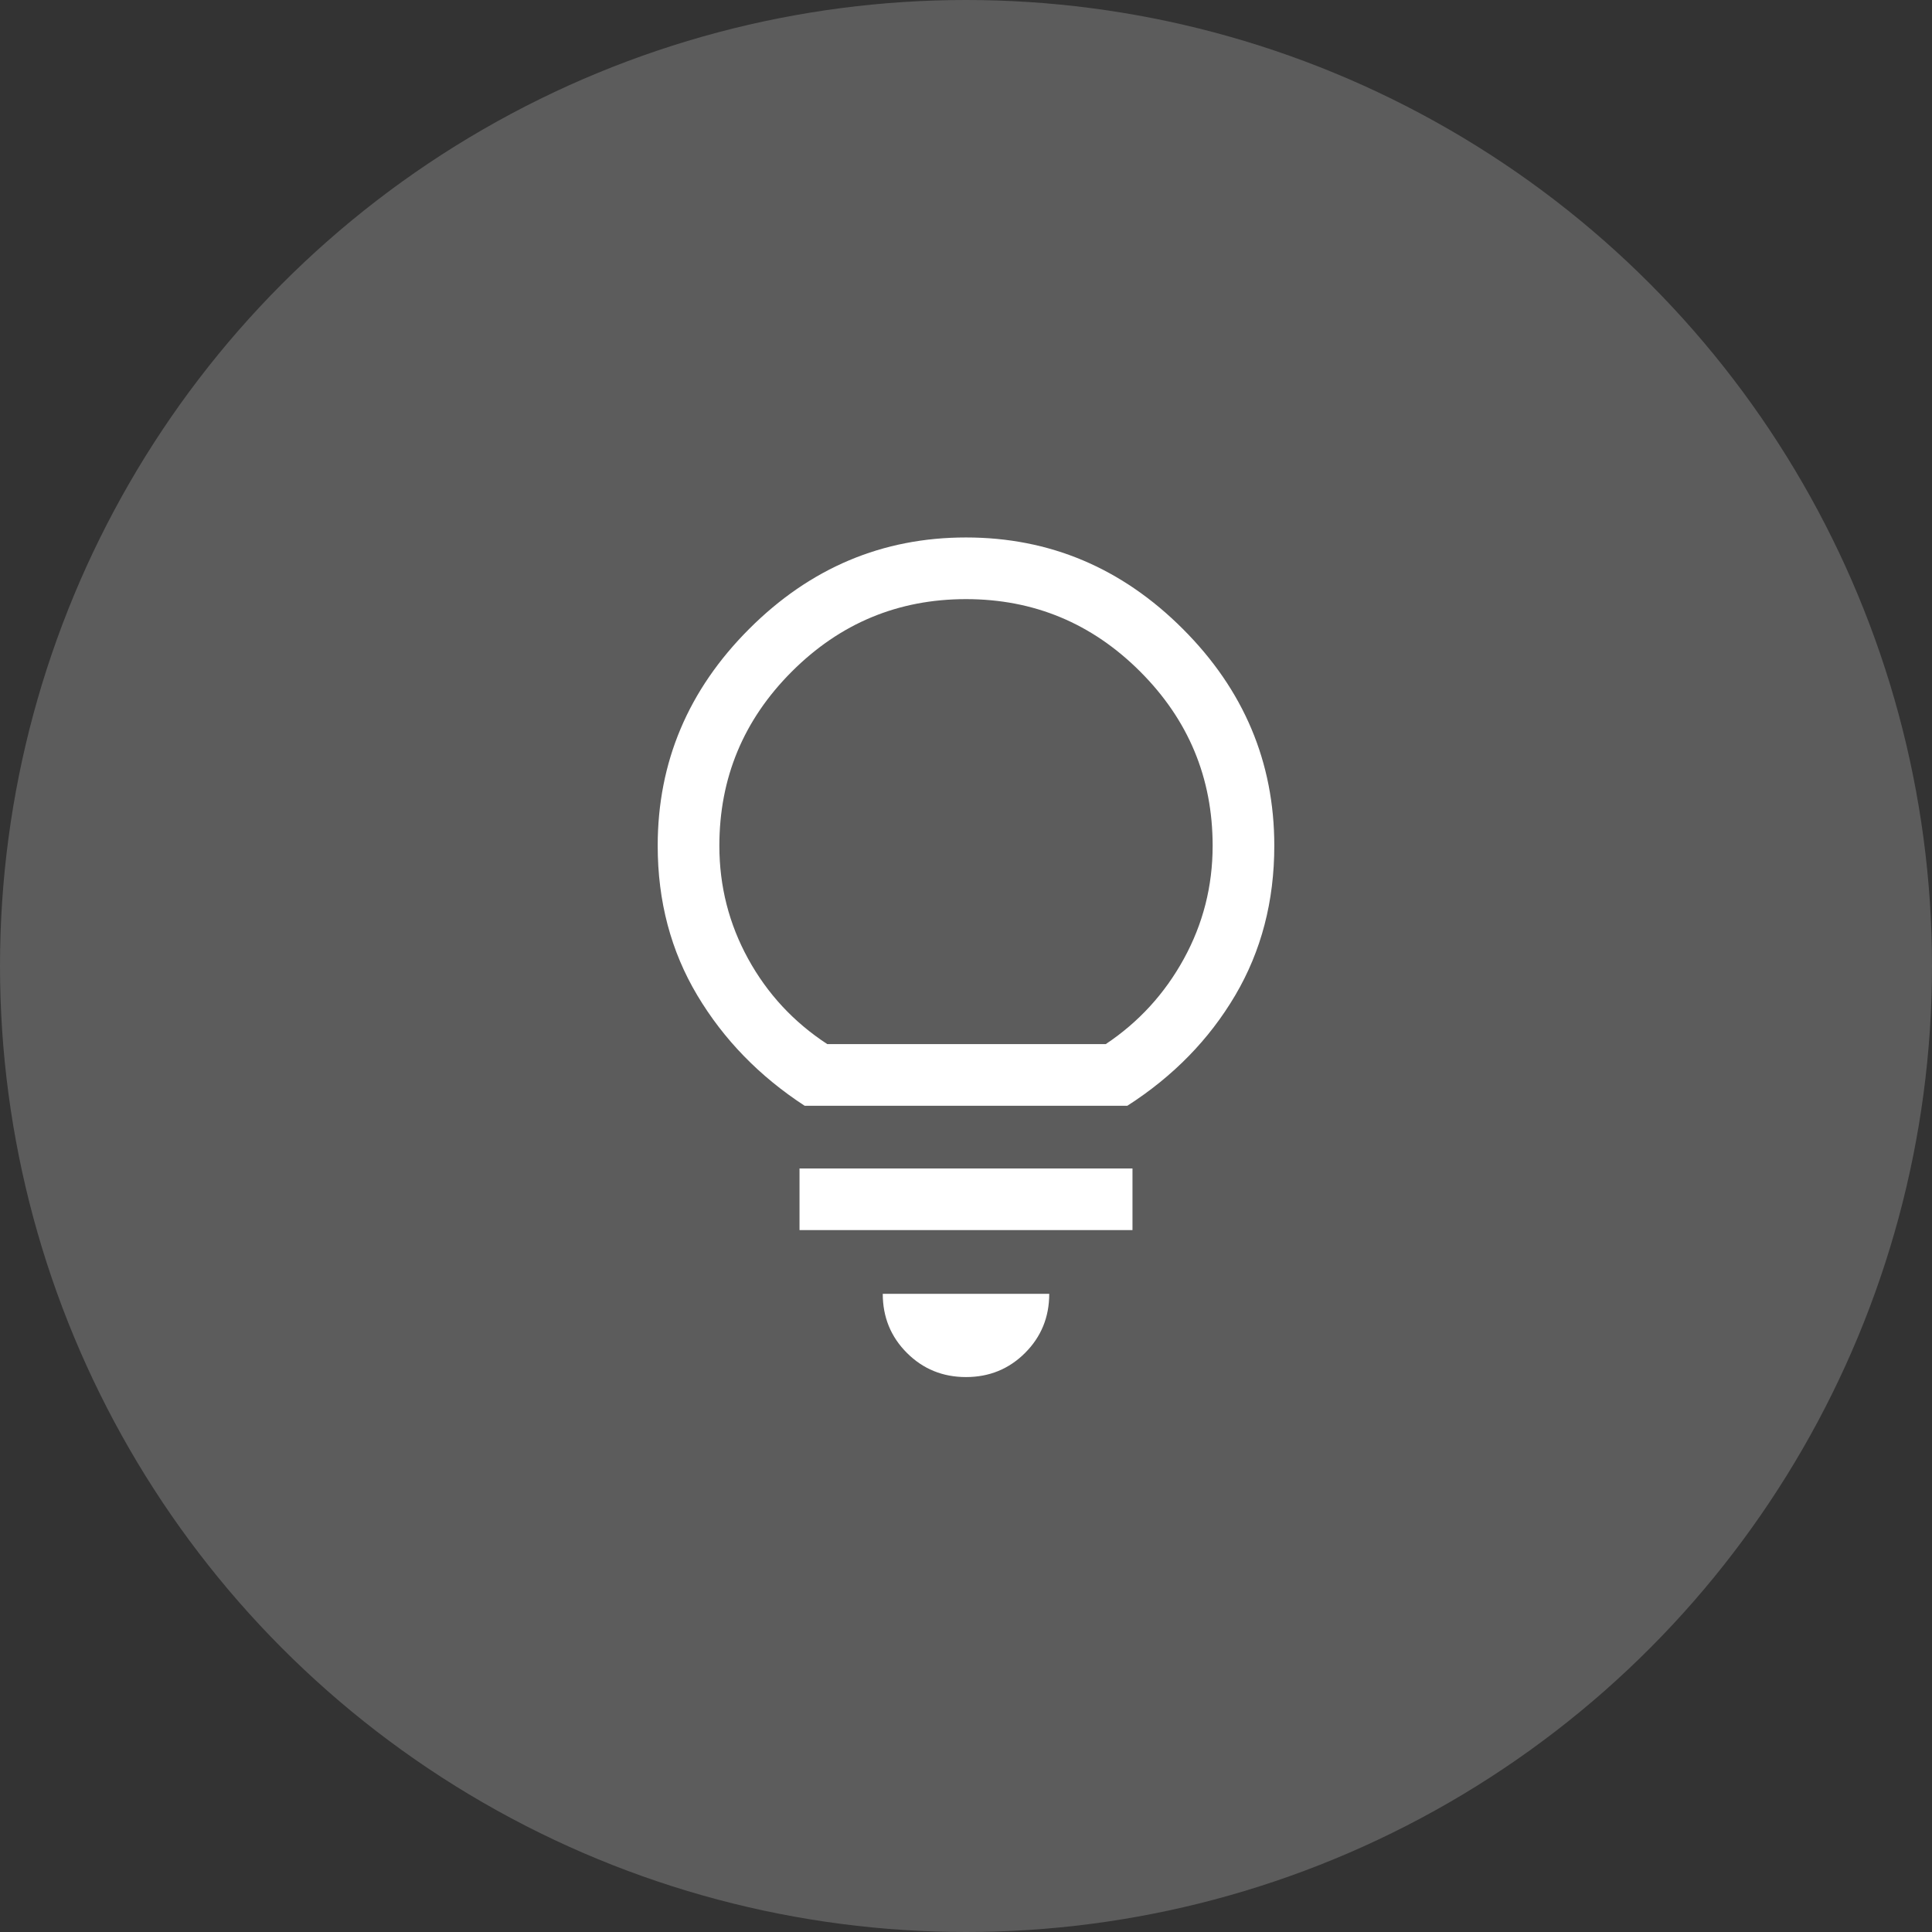
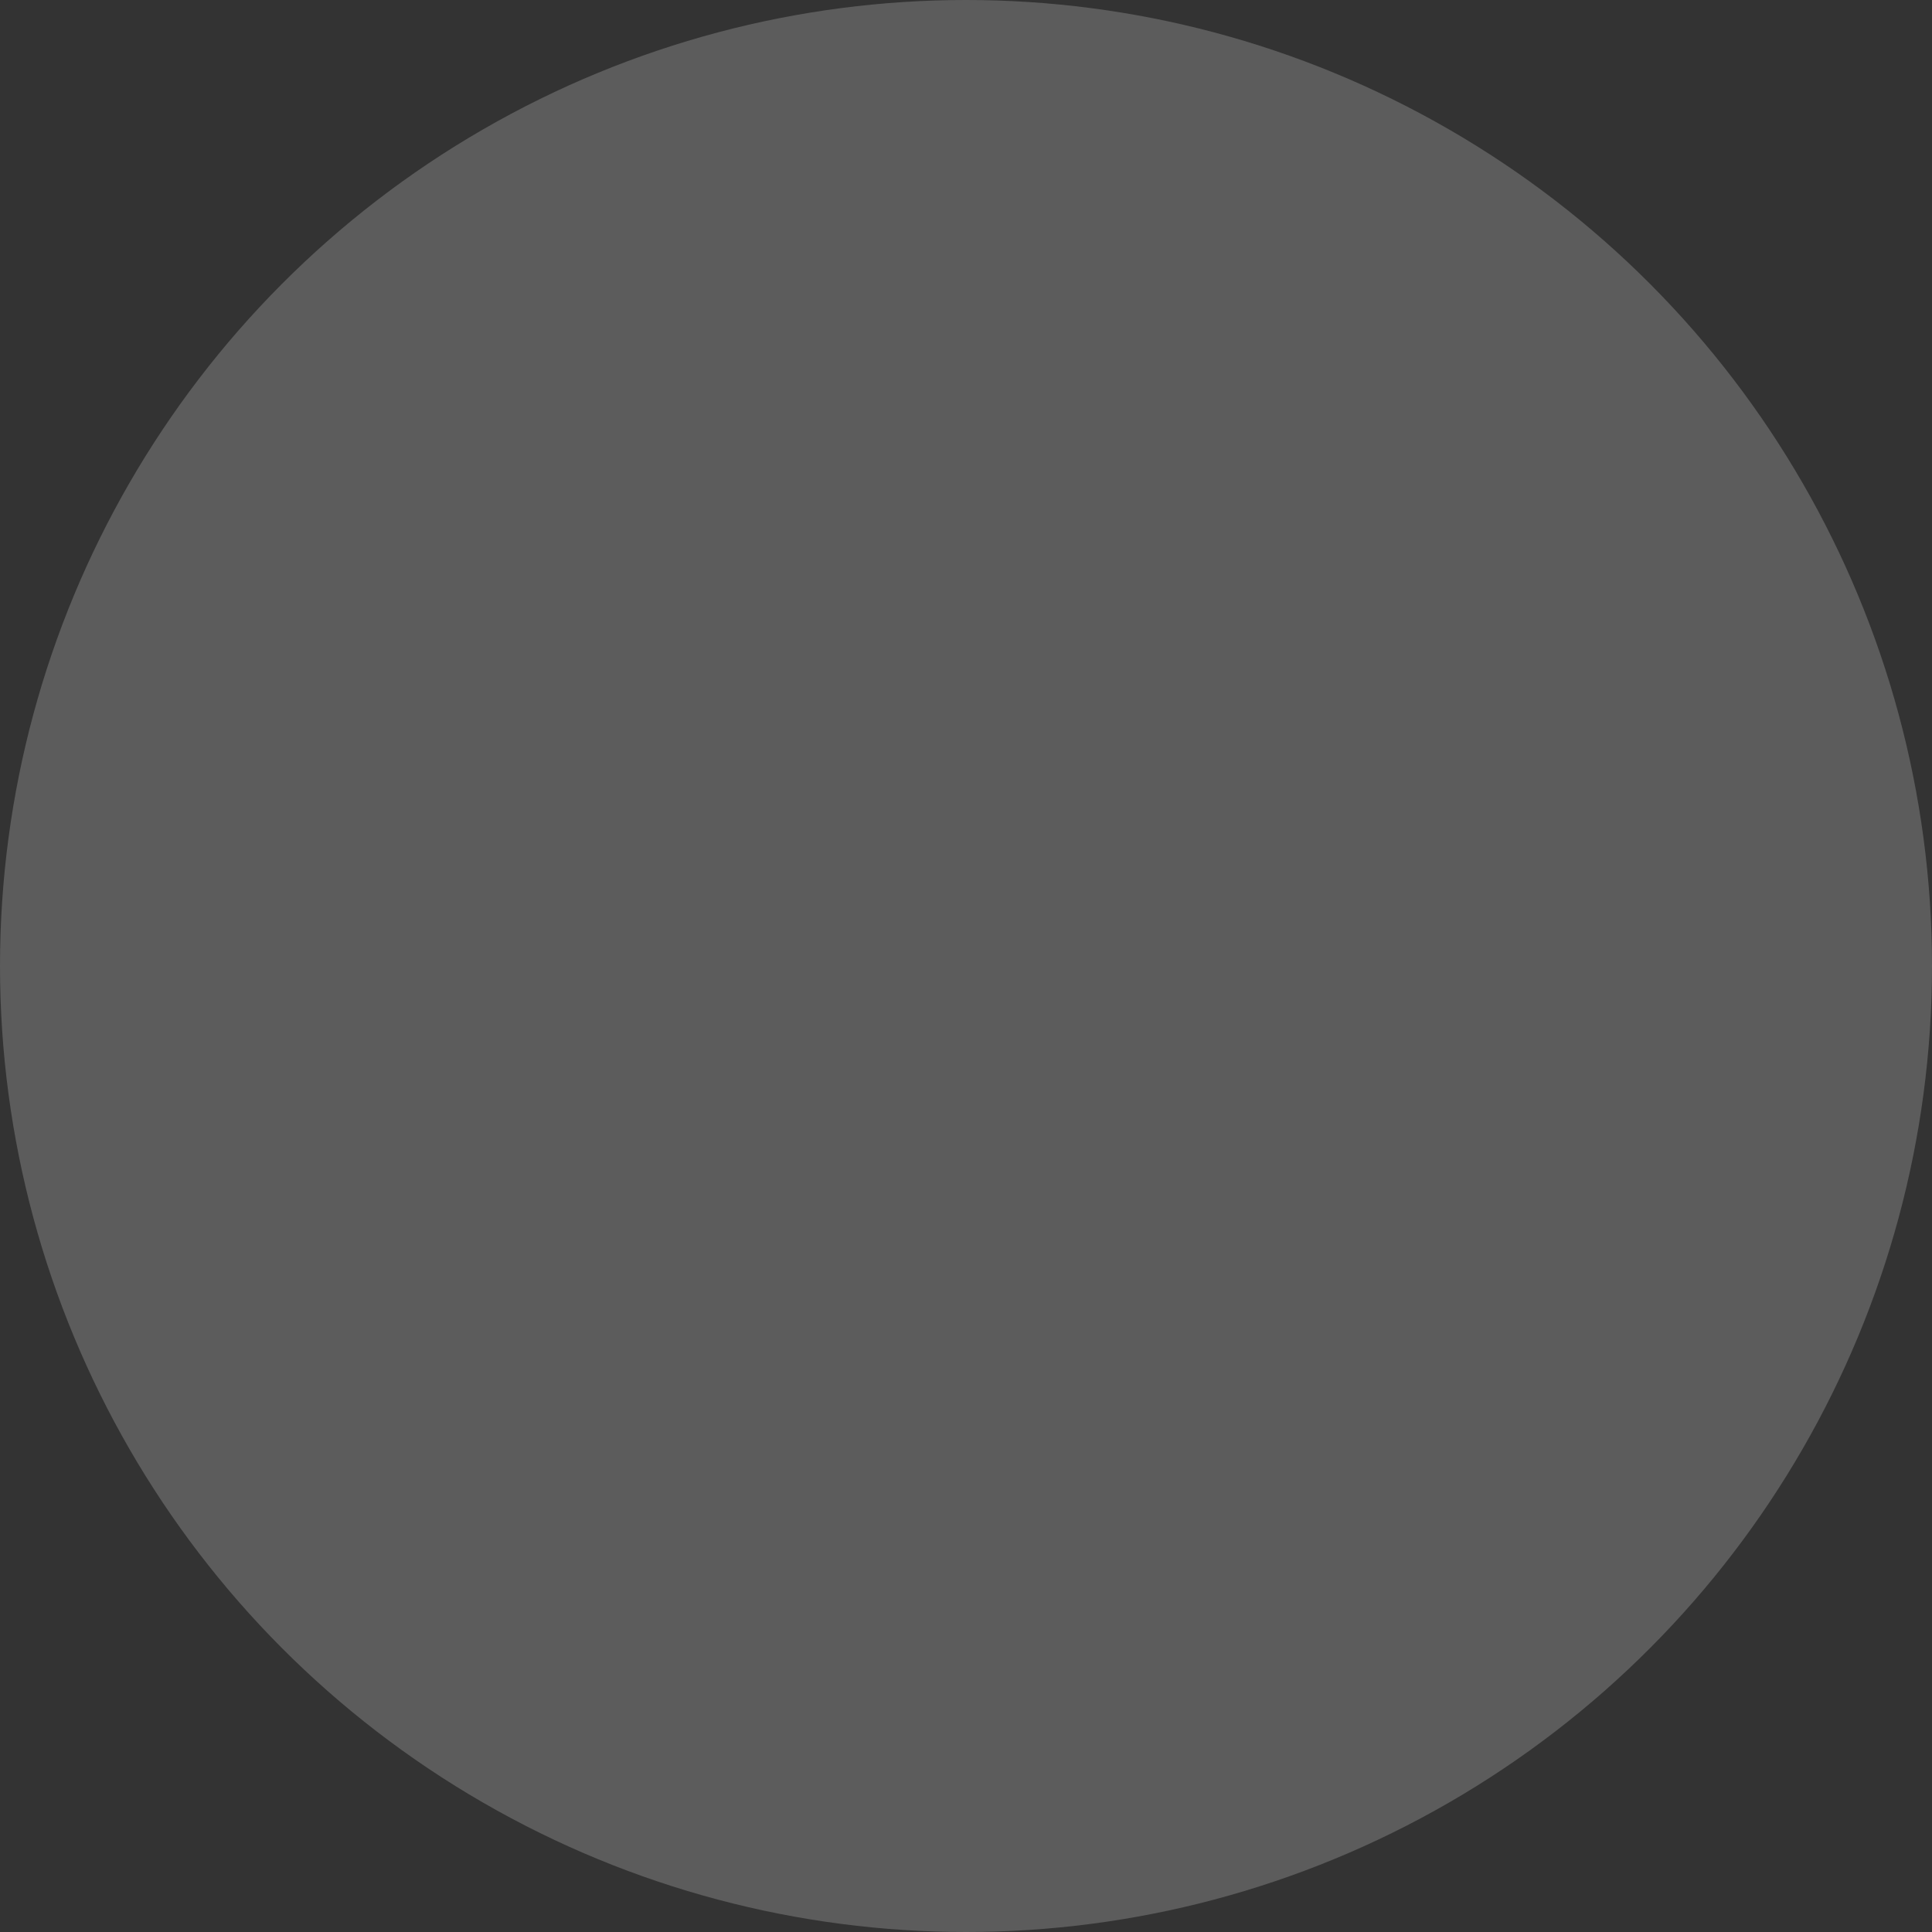
<svg xmlns="http://www.w3.org/2000/svg" width="94" height="94" viewBox="0 0 94 94" fill="none">
  <rect x="0" y="0" width="94" height="94" fill="#333333" stroke="none" />
  <circle cx="47" cy="47" r="47" fill="white" fill-opacity="0.2" />
-   <path d="M47 67C45.867 67 44.908 66.608 44.125 65.825C43.342 65.042 42.95 64.083 42.95 62.95H51.05C51.05 64.083 50.658 65.042 49.875 65.825C49.092 66.608 48.133 67 47 67ZM38.9 59.85V56.85H55.1V59.85H38.9ZM39.15 53.8C36.95 52.367 35.208 50.575 33.925 48.425C32.642 46.275 32 43.85 32 41.15C32 37.083 33.483 33.567 36.45 30.6C39.417 27.633 42.933 26.15 47 26.15C51.067 26.15 54.583 27.633 57.55 30.6C60.517 33.567 62 37.083 62 41.15C62 43.85 61.367 46.275 60.1 48.425C58.833 50.575 57.083 52.367 54.85 53.8H39.15ZM40.25 50.8H53.8C55.4 49.733 56.667 48.35 57.6 46.65C58.533 44.95 59 43.117 59 41.15C59 37.85 57.825 35.025 55.475 32.675C53.125 30.325 50.3 29.15 47 29.15C43.7 29.15 40.875 30.325 38.525 32.675C36.175 35.025 35 37.85 35 41.15C35 43.117 35.467 44.95 36.4 46.65C37.333 48.35 38.617 49.733 40.25 50.8Z" fill="white" />
</svg>